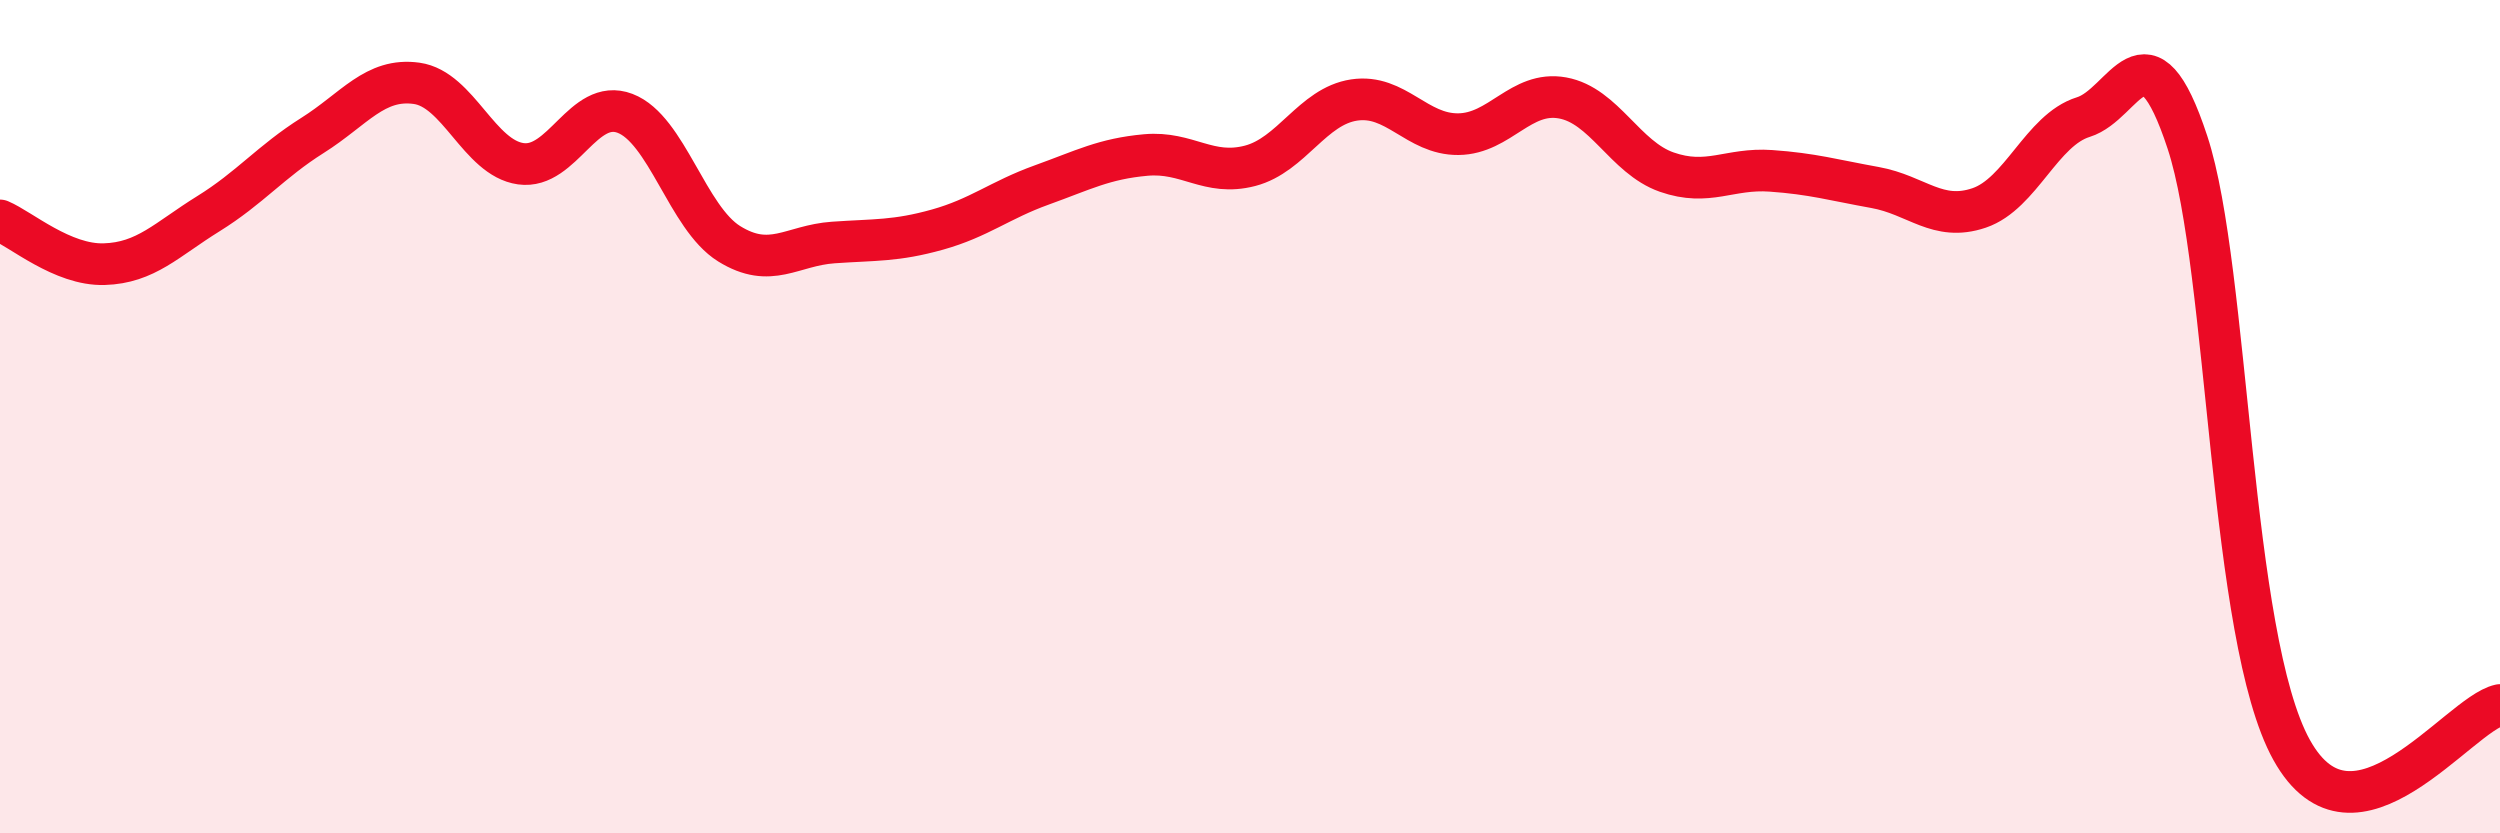
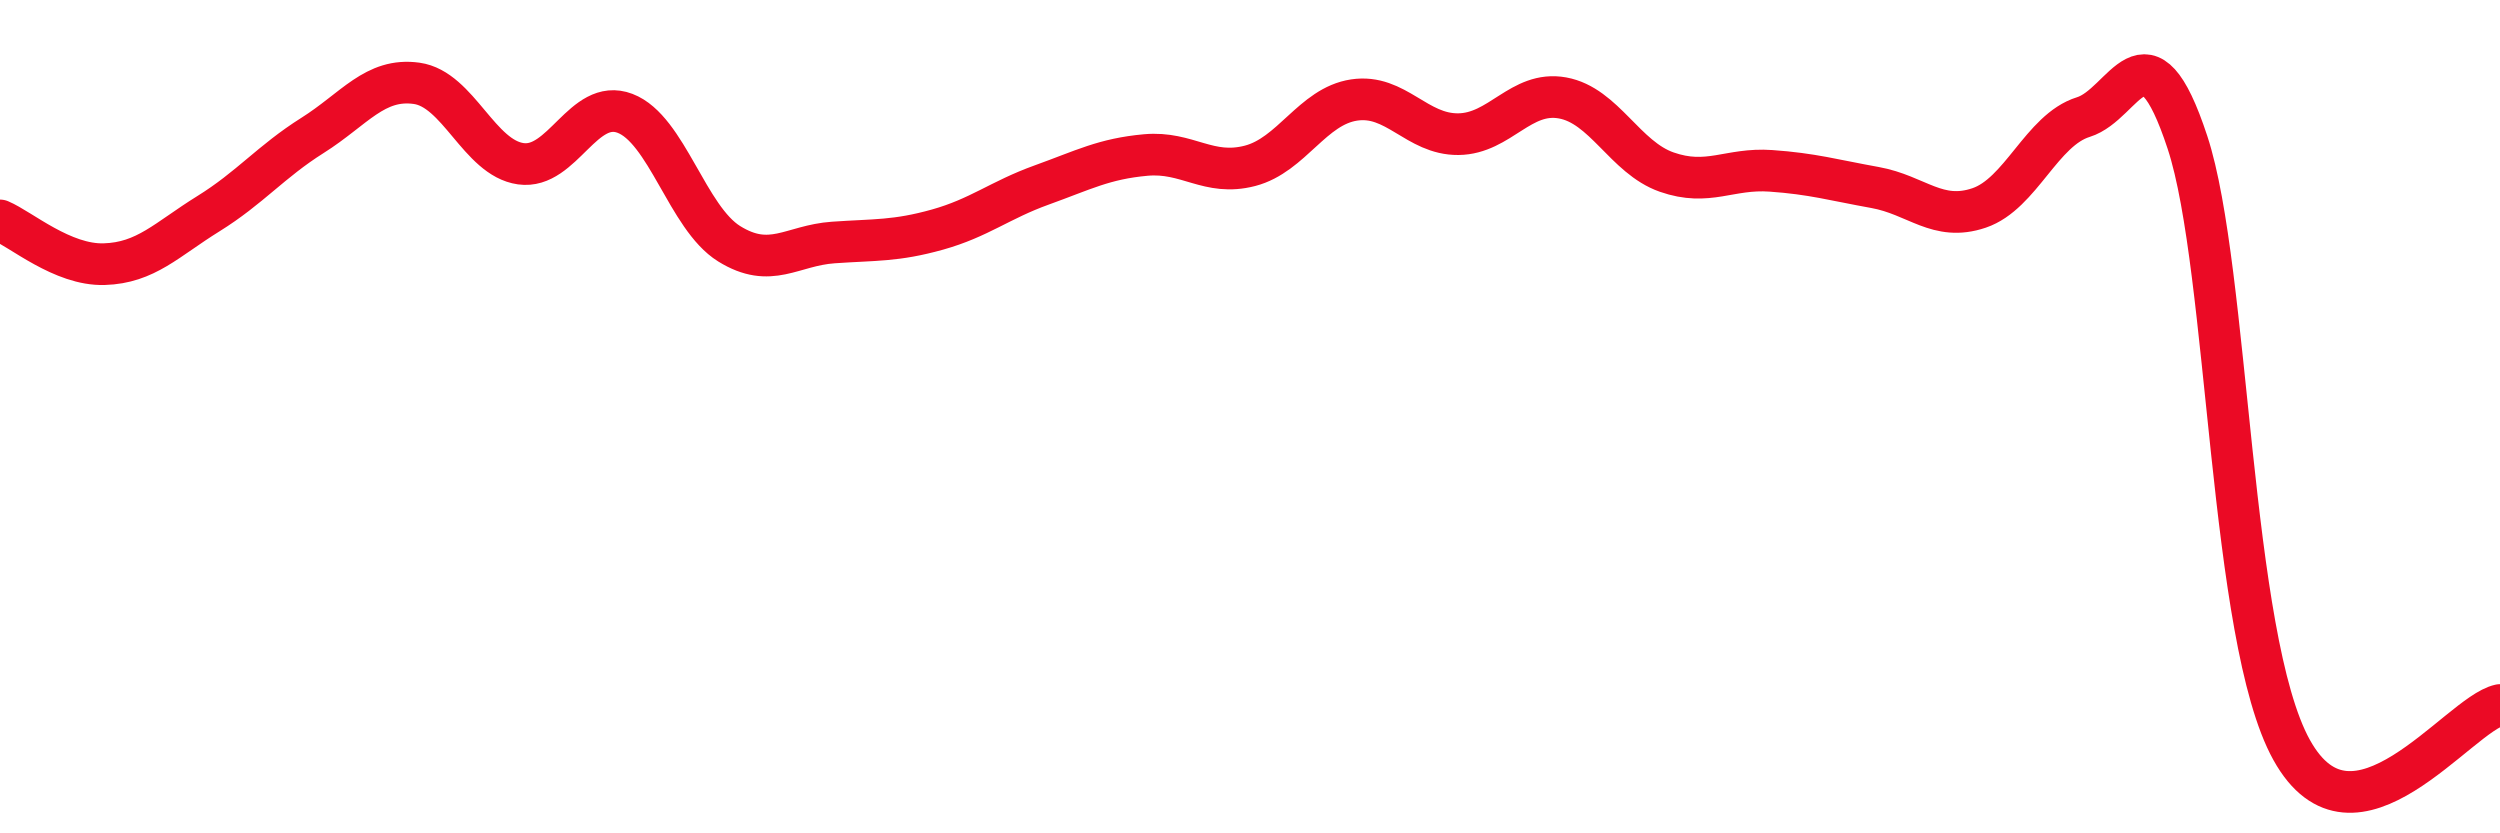
<svg xmlns="http://www.w3.org/2000/svg" width="60" height="20" viewBox="0 0 60 20">
-   <path d="M 0,5.29 C 0.5,5.5 1.5,6.37 2.5,6.34 C 3.5,6.31 4,5.75 5,5.13 C 6,4.51 6.5,3.88 7.5,3.25 C 8.5,2.62 9,1.86 10,2 C 11,2.14 11.5,3.79 12.5,3.93 C 13.5,4.07 14,2.34 15,2.72 C 16,3.1 16.5,5.23 17.5,5.85 C 18.5,6.47 19,5.89 20,5.82 C 21,5.75 21.5,5.79 22.5,5.51 C 23.5,5.23 24,4.8 25,4.44 C 26,4.08 26.5,3.81 27.5,3.72 C 28.5,3.63 29,4.24 30,3.98 C 31,3.72 31.5,2.55 32.5,2.4 C 33.5,2.25 34,3.23 35,3.22 C 36,3.21 36.5,2.17 37.5,2.35 C 38.5,2.53 39,3.78 40,4.13 C 41,4.48 41.5,4.03 42.5,4.1 C 43.5,4.17 44,4.32 45,4.5 C 46,4.68 46.5,5.33 47.5,4.99 C 48.5,4.65 49,3.12 50,2.81 C 51,2.5 51.5,0.38 52.5,3.42 C 53.5,6.46 53.5,15.3 55,18 C 56.5,20.7 59,17.14 60,16.92L60 20L0 20Z" fill="#EB0A25" opacity="0.1" stroke-linecap="round" stroke-linejoin="round" />
  <path d="M 0,5.29 C 0.5,5.5 1.5,6.37 2.5,6.34 C 3.5,6.31 4,5.75 5,5.13 C 6,4.51 6.5,3.88 7.5,3.25 C 8.5,2.62 9,1.86 10,2 C 11,2.14 11.5,3.79 12.5,3.93 C 13.5,4.07 14,2.34 15,2.72 C 16,3.1 16.5,5.23 17.5,5.85 C 18.5,6.47 19,5.89 20,5.82 C 21,5.75 21.5,5.79 22.5,5.51 C 23.5,5.23 24,4.8 25,4.44 C 26,4.08 26.5,3.81 27.5,3.72 C 28.5,3.63 29,4.24 30,3.98 C 31,3.72 31.5,2.55 32.5,2.4 C 33.5,2.25 34,3.23 35,3.22 C 36,3.21 36.5,2.17 37.5,2.35 C 38.5,2.53 39,3.78 40,4.13 C 41,4.48 41.5,4.03 42.5,4.1 C 43.5,4.17 44,4.32 45,4.5 C 46,4.68 46.5,5.33 47.5,4.99 C 48.5,4.65 49,3.12 50,2.81 C 51,2.5 51.5,0.38 52.5,3.42 C 53.5,6.46 53.5,15.3 55,18 C 56.5,20.7 59,17.14 60,16.92" stroke="#EB0A25" stroke-width="1" fill="none" stroke-linecap="round" stroke-linejoin="round" />
</svg>